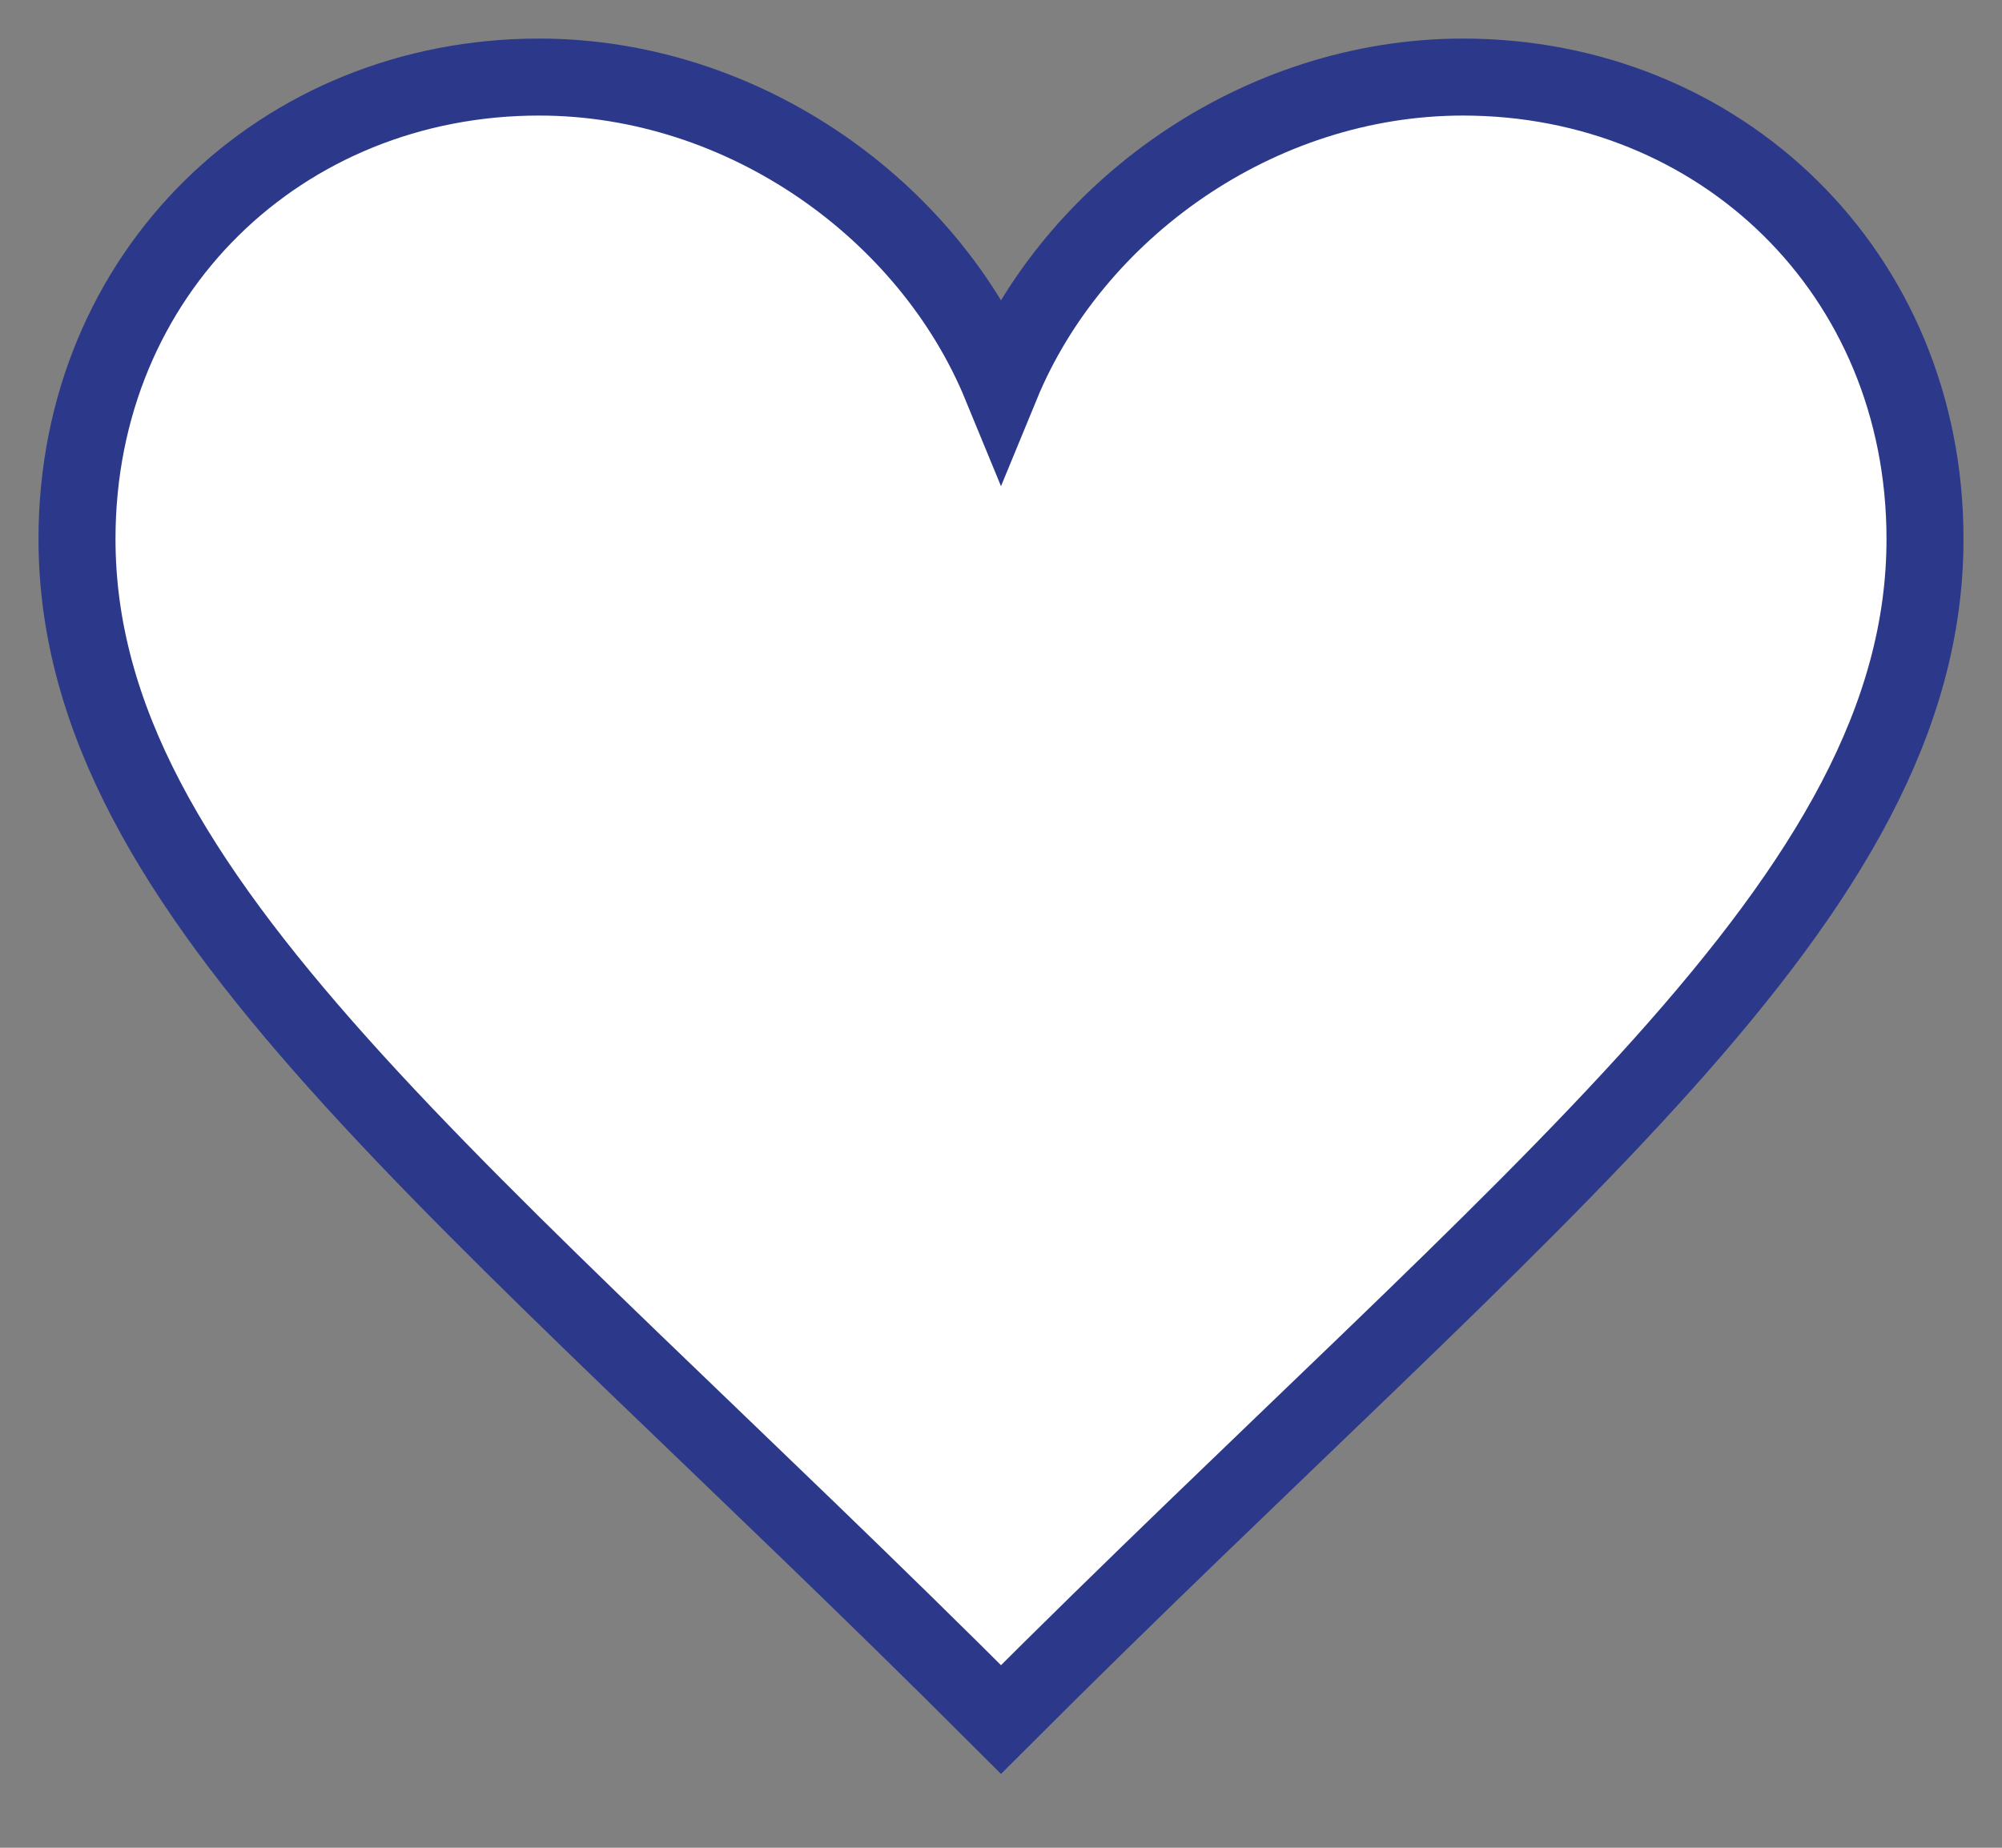
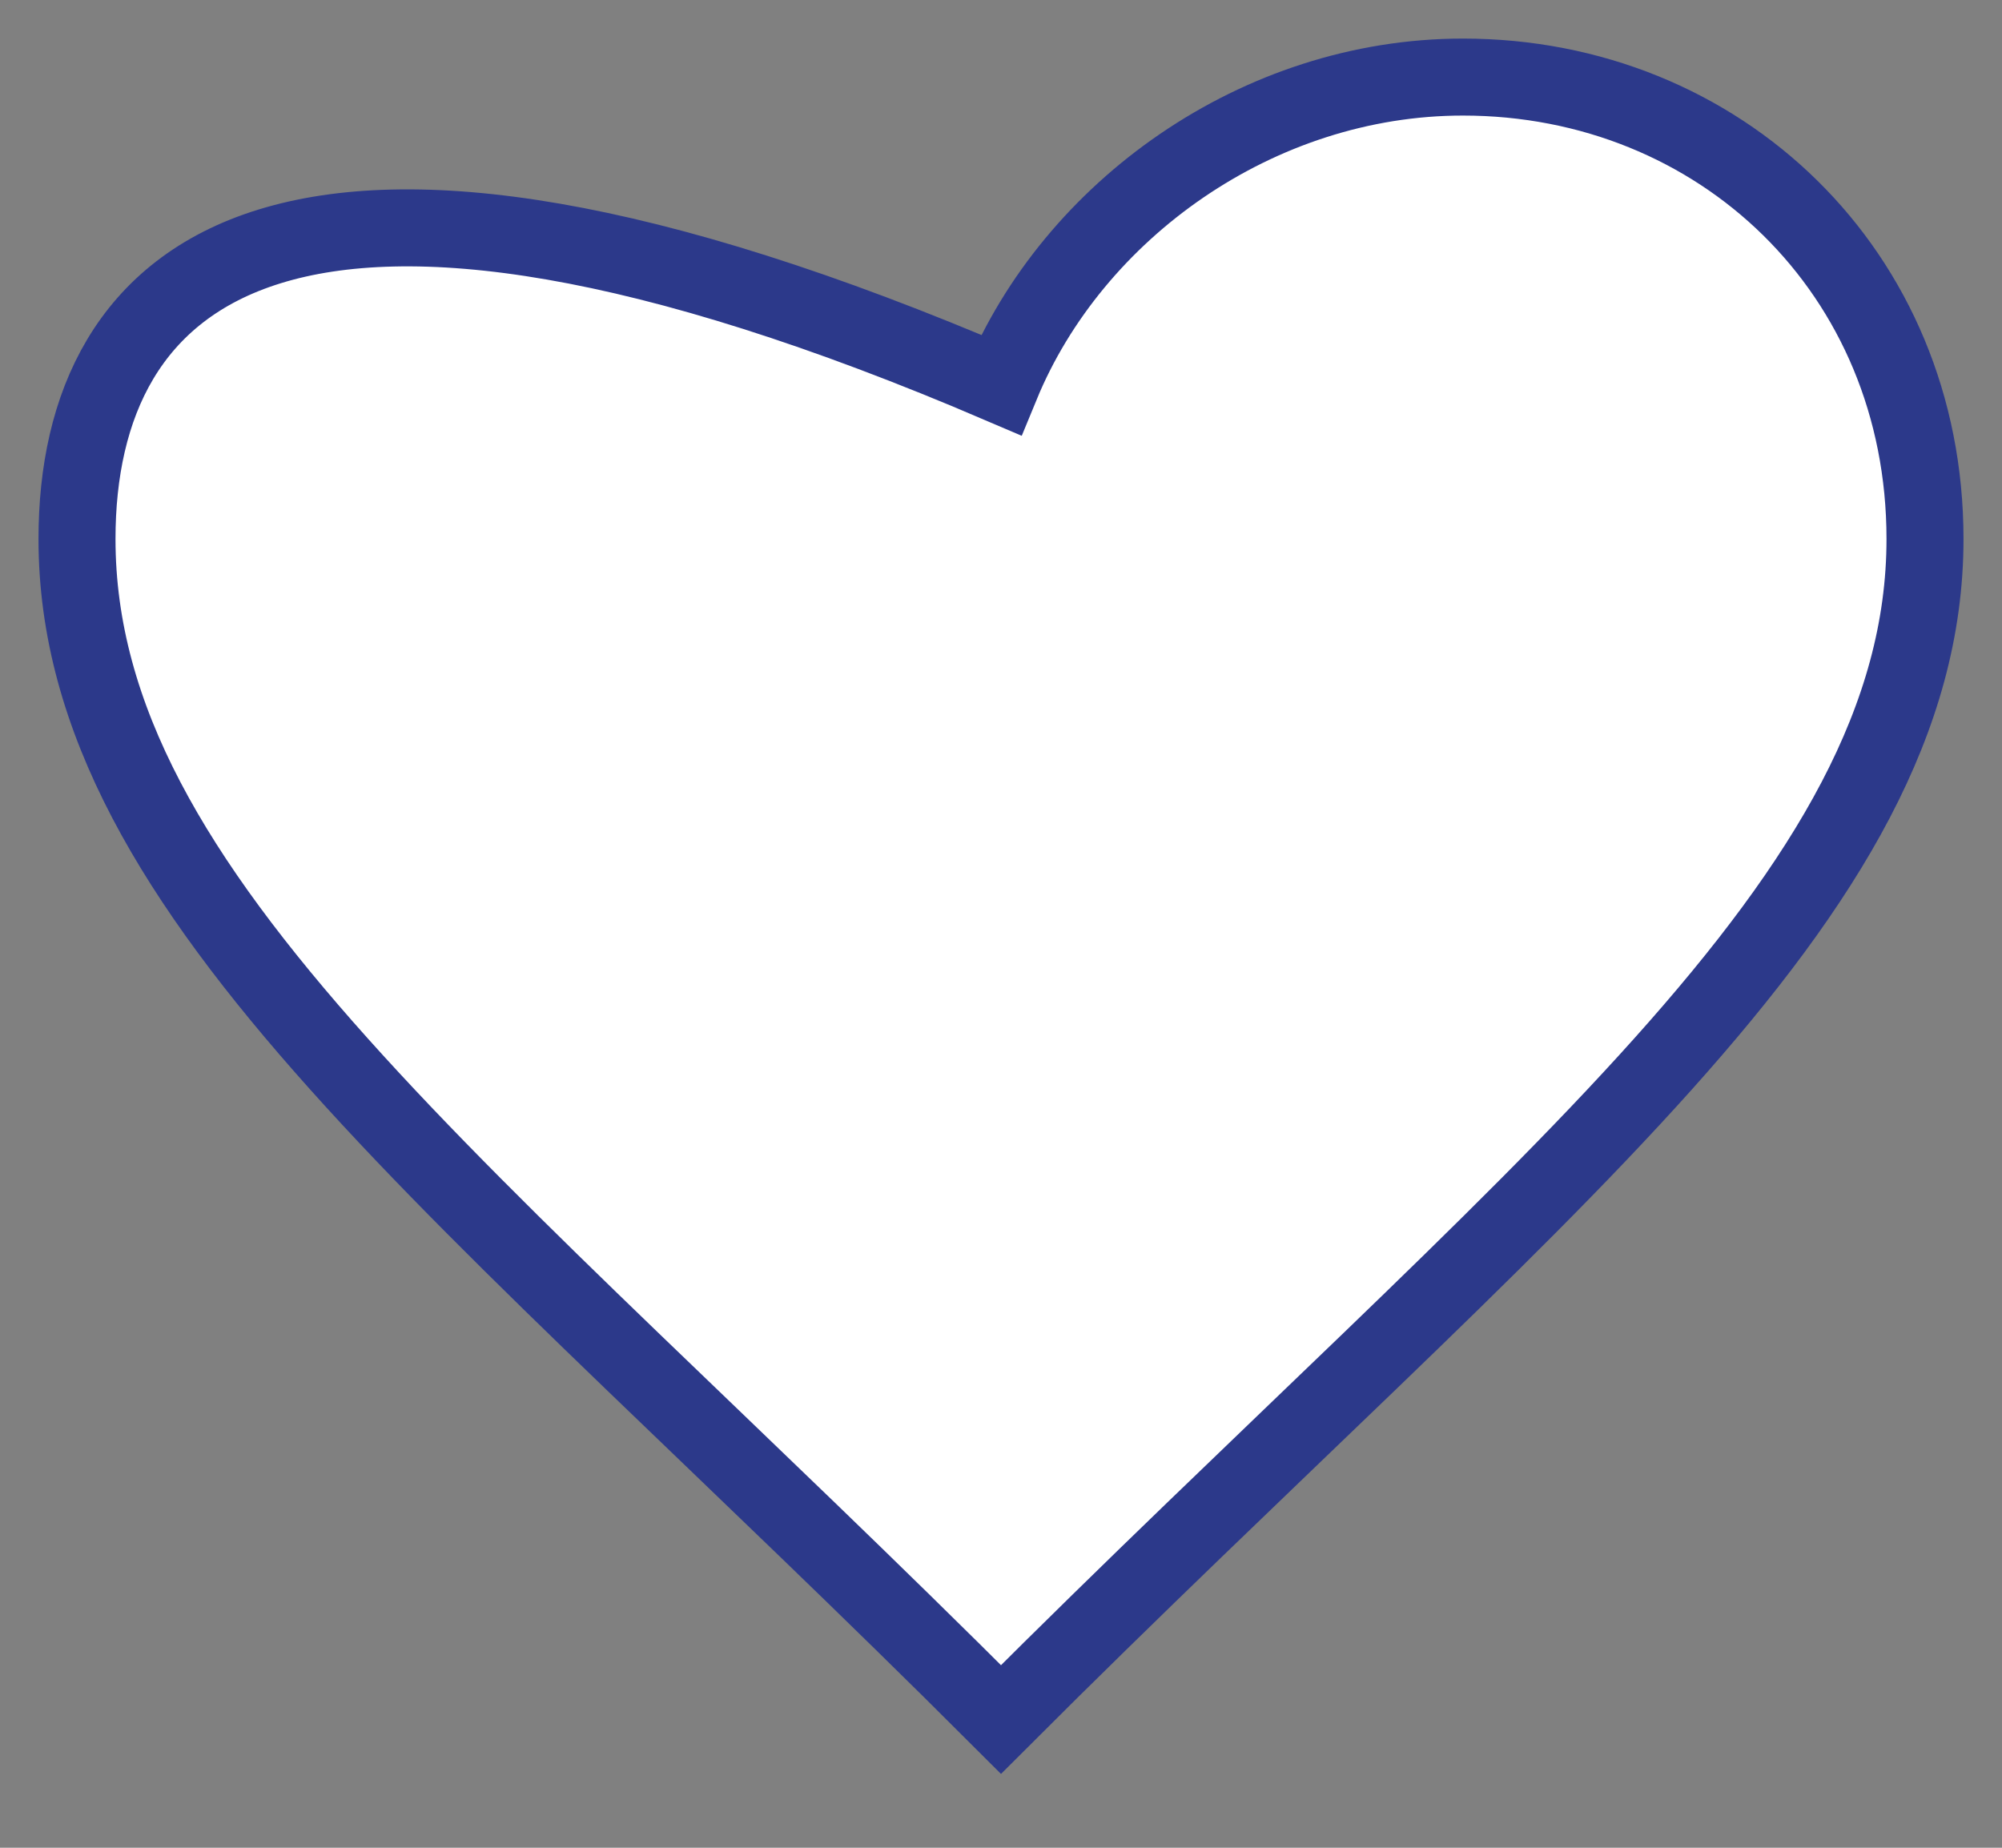
<svg xmlns="http://www.w3.org/2000/svg" width="26" height="24" viewBox="0 0 26 24" fill="none">
  <rect x="0" y="0" width="26" height="24" fill="#808080" stroke="none" />
-   <path fill-rule="evenodd" clip-rule="evenodd" d="M19 1.001C16.333 1.001 13.933 2.734 13 5.001C12.067 2.734 9.667 1.001 7 1.001C3.667 1.001 1 3.534 1 7.001C1 11.667 6.067 15.401 13 22.334C19.933 15.401 25 11.667 25 7.001C25 3.534 22.333 1.001 19 1.001Z" fill="white" stroke="#2C398A" />
+   <path fill-rule="evenodd" clip-rule="evenodd" d="M19 1.001C16.333 1.001 13.933 2.734 13 5.001C3.667 1.001 1 3.534 1 7.001C1 11.667 6.067 15.401 13 22.334C19.933 15.401 25 11.667 25 7.001C25 3.534 22.333 1.001 19 1.001Z" fill="white" stroke="#2C398A" />
</svg>